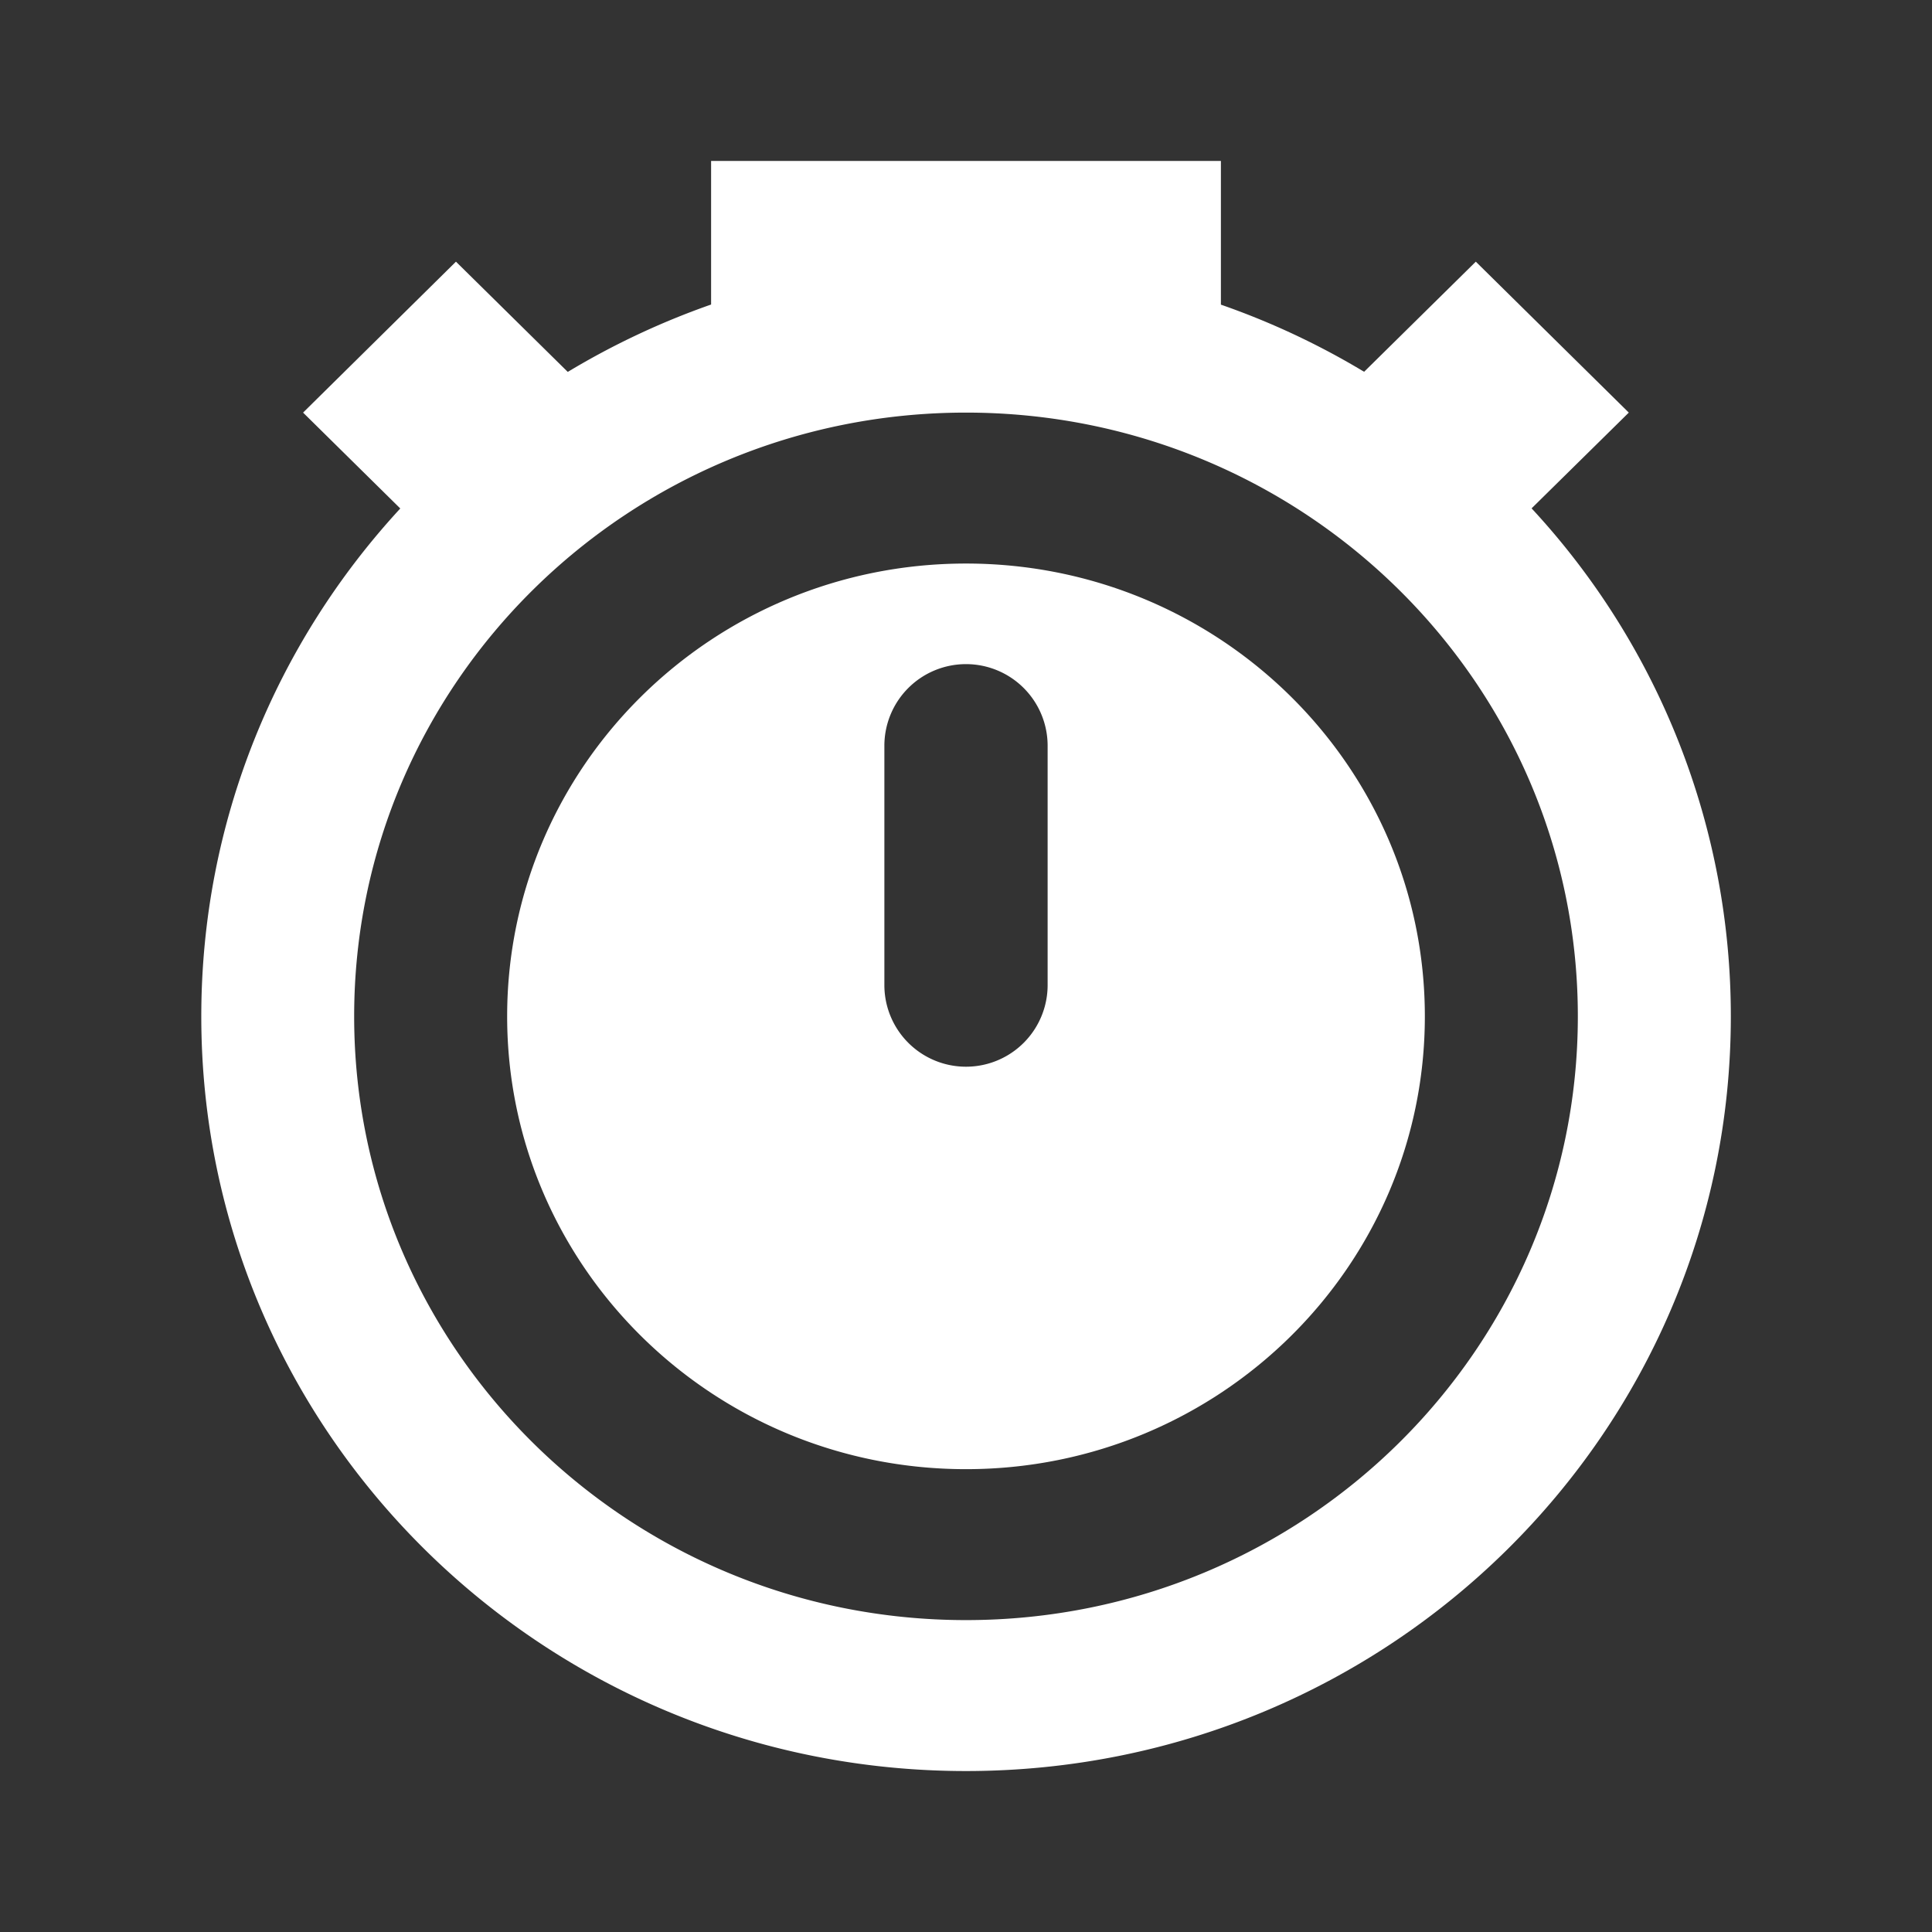
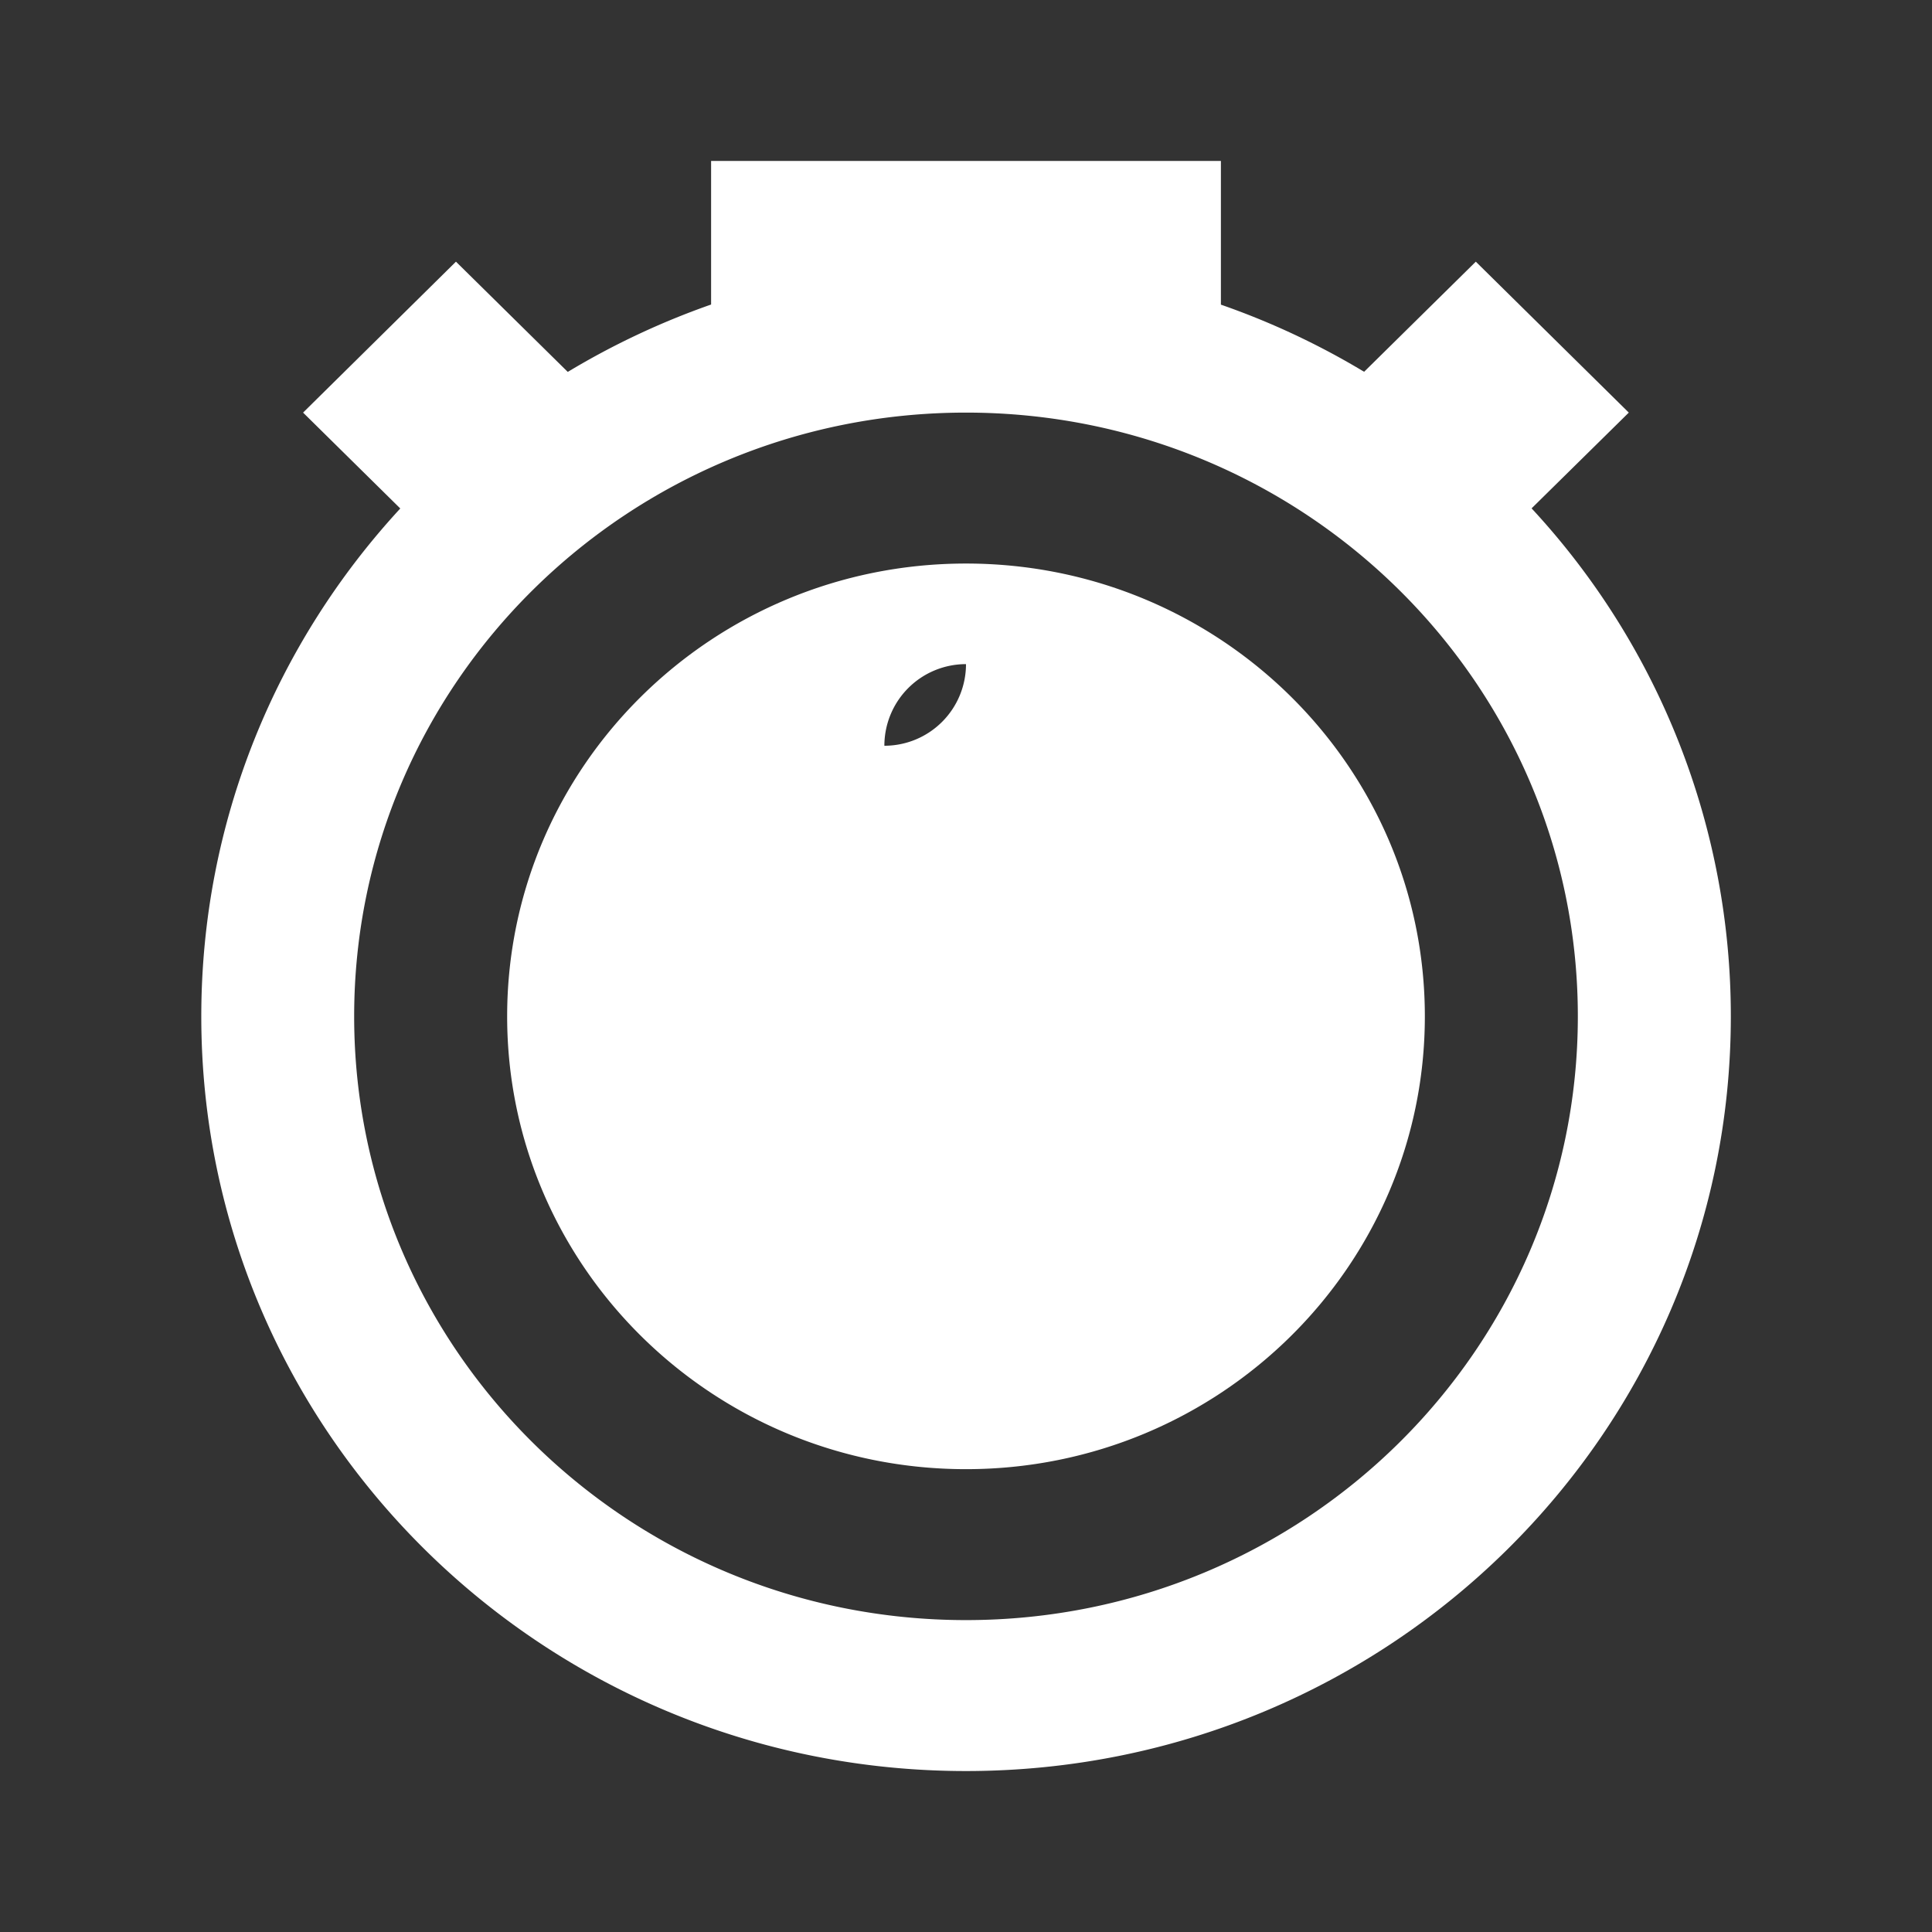
<svg xmlns="http://www.w3.org/2000/svg" width="16" height="16" viewBox="0 0 16 16" fill="none">
  <rect x="0" y="0" width="16" height="16" fill="#333333" stroke="none" />
-   <path fill-rule="evenodd" clip-rule="evenodd" d="M5.889 1.333h4.222v1.19a6.34 6.34 0 0 1 1.186.556l.925-.912 1.267 1.25-.805.793a6.182 6.182 0 0 1 1.65 4.207c0 3.451-2.836 6.25-6.334 6.25-3.498 0-6.333-2.799-6.333-6.25 0-1.62.624-3.096 1.648-4.206l-.805-.794 1.266-1.25.926.913c.372-.224.77-.412 1.187-.558V1.333zM8 13.417c2.798 0 5.067-2.239 5.067-5 0-2.762-2.269-5-5.067-5s-5.067 2.238-5.067 5c0 2.761 2.269 5 5.067 5zm3.8-5c0 2.07-1.701 3.75-3.8 3.75-2.099 0-3.8-1.68-3.8-3.75 0-2.071 1.701-3.75 3.8-3.75 2.099 0 3.8 1.679 3.8 3.75zM8 5.5a.676.676 0 0 0-.676.676v1.982a.676.676 0 0 0 1.352 0V6.176A.676.676 0 0 0 8 5.5z" fill="#FFFFFF" />
+   <path fill-rule="evenodd" clip-rule="evenodd" d="M5.889 1.333h4.222v1.19a6.34 6.34 0 0 1 1.186.556l.925-.912 1.267 1.25-.805.793a6.182 6.182 0 0 1 1.65 4.207c0 3.451-2.836 6.25-6.334 6.25-3.498 0-6.333-2.799-6.333-6.25 0-1.62.624-3.096 1.648-4.206l-.805-.794 1.266-1.25.926.913c.372-.224.77-.412 1.187-.558V1.333zM8 13.417c2.798 0 5.067-2.239 5.067-5 0-2.762-2.269-5-5.067-5s-5.067 2.238-5.067 5c0 2.761 2.269 5 5.067 5zm3.8-5c0 2.07-1.701 3.75-3.8 3.75-2.099 0-3.8-1.68-3.8-3.75 0-2.071 1.701-3.75 3.8-3.75 2.099 0 3.8 1.679 3.8 3.75zM8 5.5a.676.676 0 0 0-.676.676v1.982V6.176A.676.676 0 0 0 8 5.5z" fill="#FFFFFF" />
</svg>